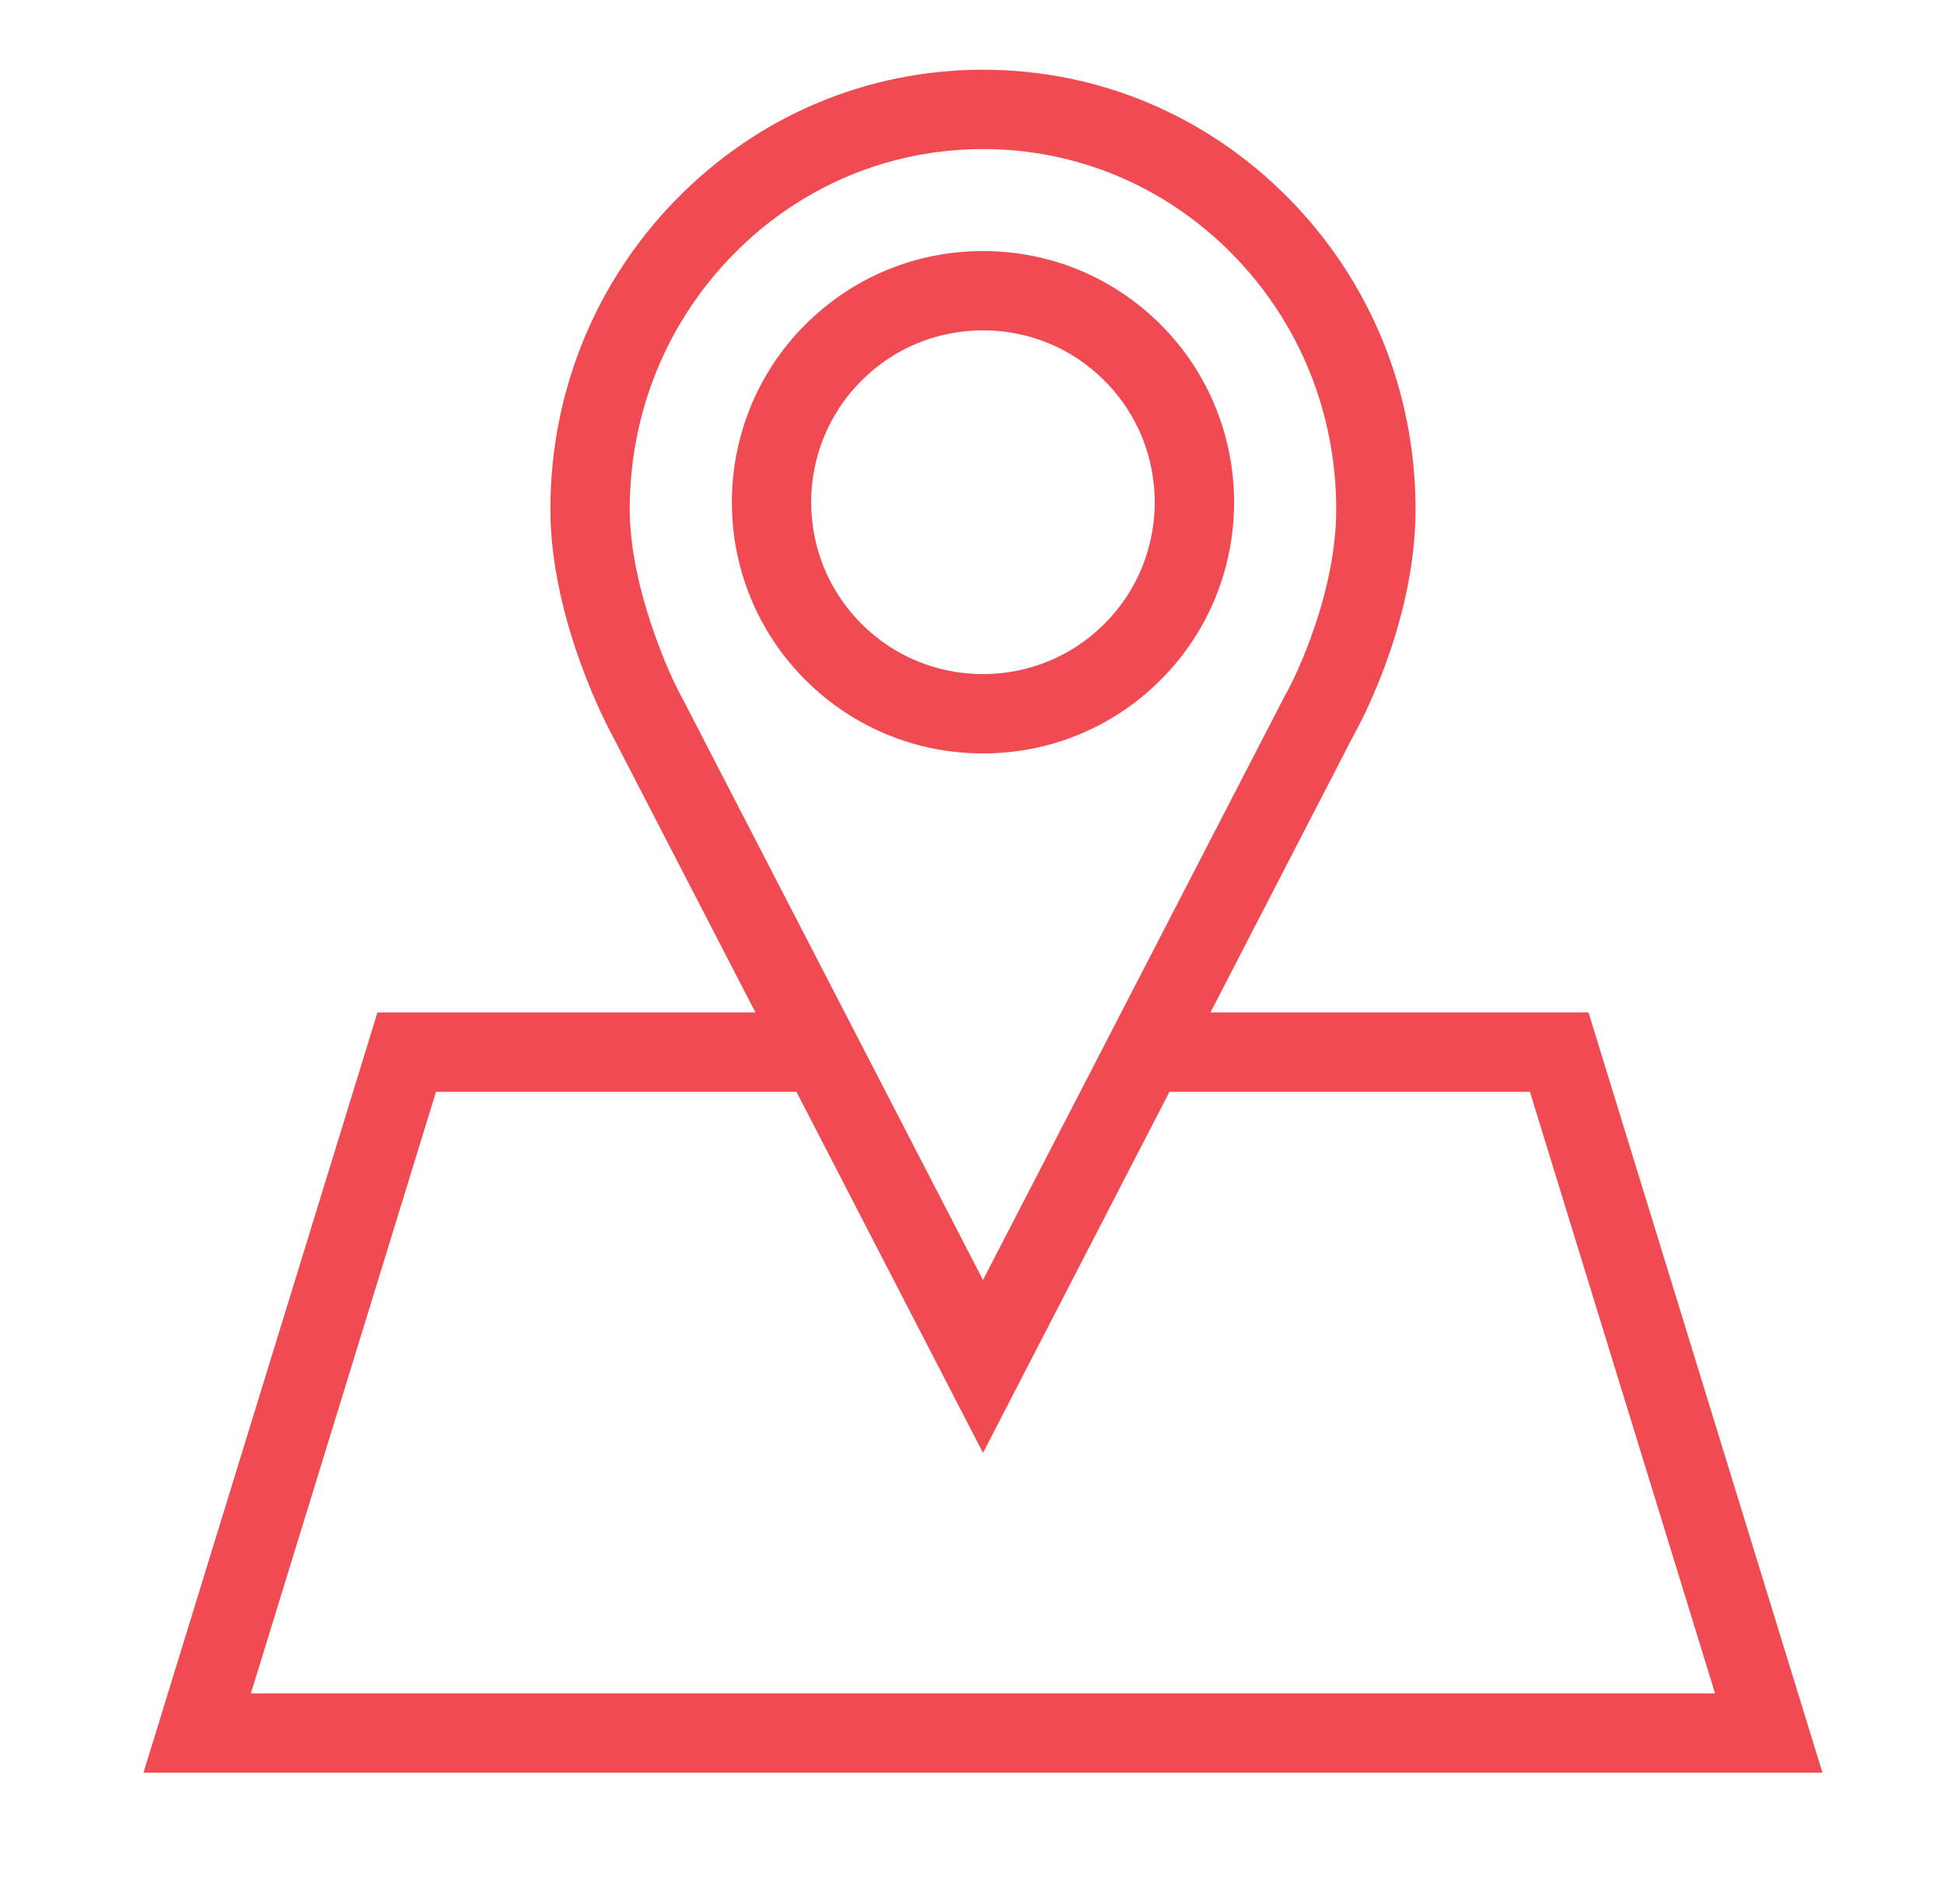
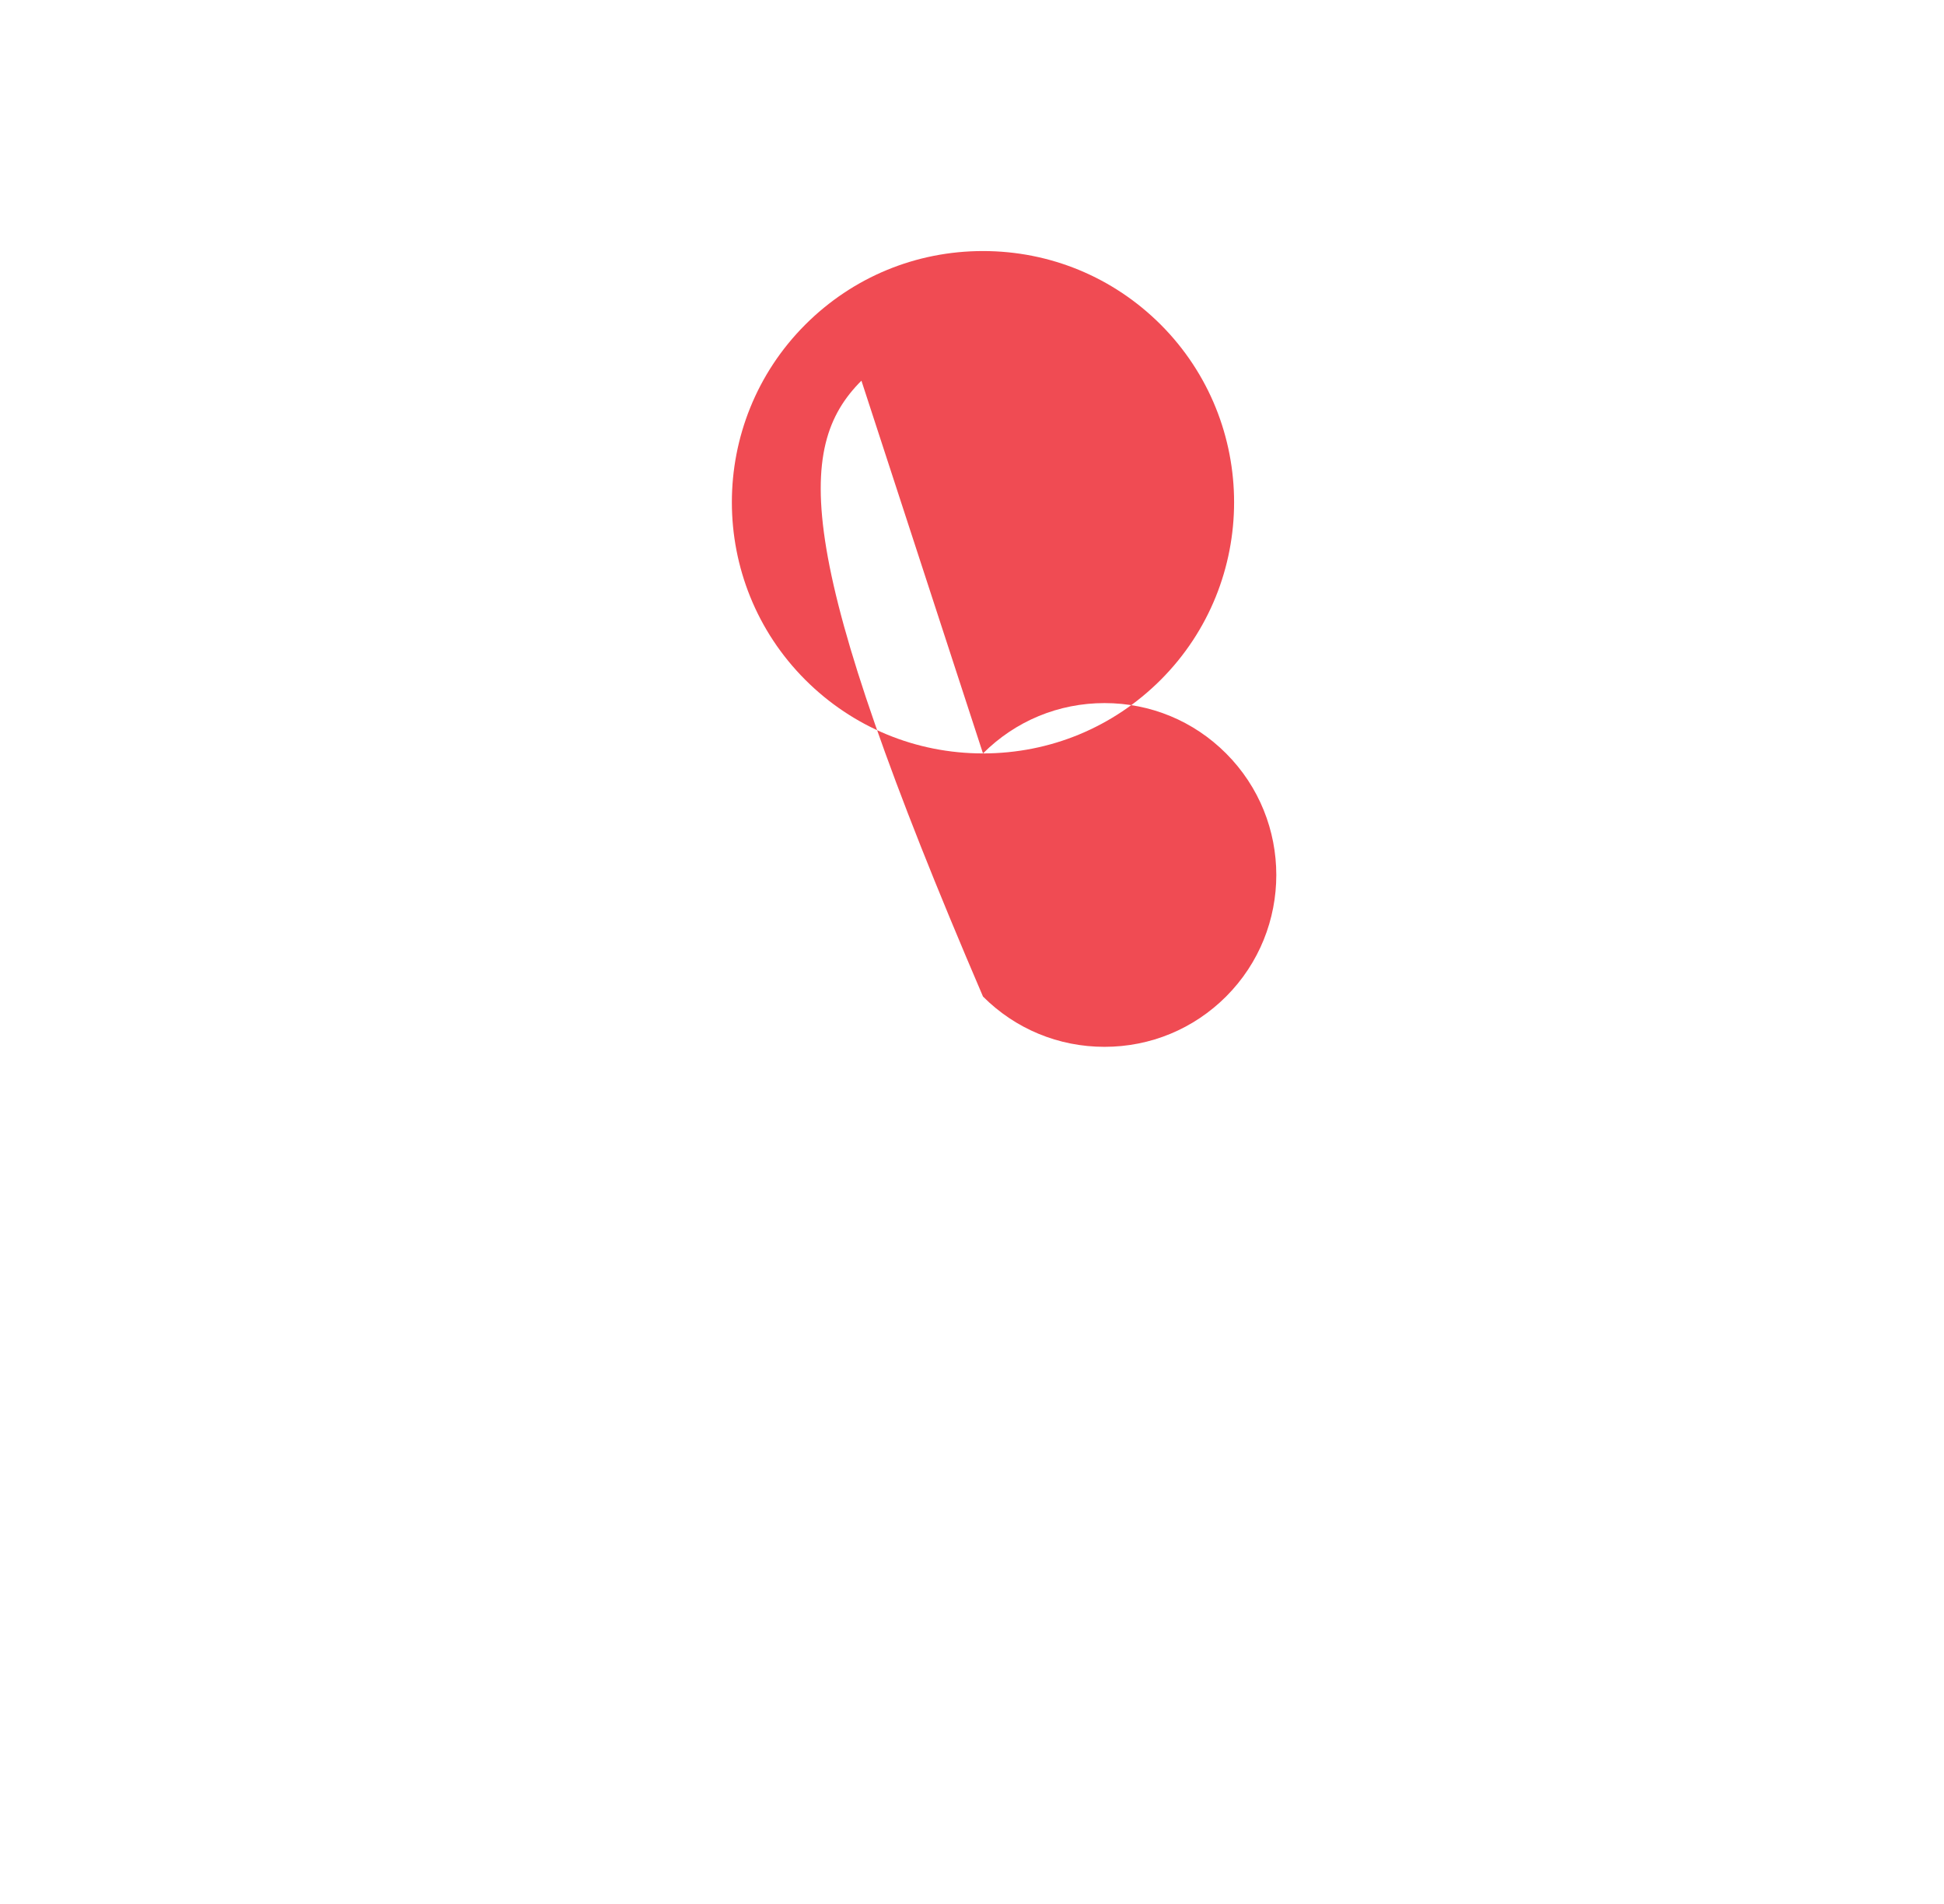
<svg xmlns="http://www.w3.org/2000/svg" version="1.1" id="Слой_1" x="0px" y="0px" width="49px" height="48px" viewBox="0 0 49 48" enable-background="new 0 0 49 48" xml:space="preserve">
  <g>
-     <path fill="#F04B53" d="M40.04,25.525h-9.53l3.615-7c0.016-0.025,1.555-2.713,1.555-5.681c0-2.96-1.131-5.741-3.187-7.833   c-2.061-2.098-4.801-3.253-7.716-3.253s-5.656,1.155-7.717,3.253c-2.055,2.092-3.187,4.873-3.187,7.83   c0,2.846,1.526,5.635,1.527,5.635l3.642,7.049H9.514L3.616,44.691h42.321L40.04,25.525z M24.777,3.758   c2.375,0,4.608,0.942,6.29,2.654c1.686,1.716,2.613,4,2.613,6.432c0,2.079-1.006,4.208-1.304,4.714l-4.115,7.967l-1.033,2   l-2.451,4.744l-2.451-4.744l-1.034-2l-4.141-8.014c-0.199-0.339-1.278-2.639-1.278-4.67c0-2.43,0.928-4.713,2.613-6.429   C20.168,4.701,22.402,3.758,24.777,3.758z M10.99,27.525h9.085l4.702,9.102l4.7-9.102h9.086l4.666,15.166H6.324L10.99,27.525z" />
-     <path fill="#F04B53" d="M24.777,18.994c1.692,0,3.282-0.658,4.479-1.854c2.467-2.469,2.467-6.486,0-8.957   c-1.197-1.195-2.787-1.854-4.479-1.854s-3.282,0.659-4.478,1.854c-2.469,2.47-2.469,6.488,0,8.957   C21.495,18.335,23.085,18.994,24.777,18.994z M21.713,9.597c0.818-0.818,1.906-1.269,3.063-1.269c1.158,0,2.246,0.45,3.064,1.269   c1.688,1.689,1.688,4.439,0.001,6.128c-0.818,0.818-1.907,1.269-3.065,1.269c-1.157,0-2.246-0.45-3.063-1.268   C20.024,14.037,20.024,11.287,21.713,9.597z" />
+     <path fill="#F04B53" d="M24.777,18.994c1.692,0,3.282-0.658,4.479-1.854c2.467-2.469,2.467-6.486,0-8.957   c-1.197-1.195-2.787-1.854-4.479-1.854s-3.282,0.659-4.478,1.854c-2.469,2.47-2.469,6.488,0,8.957   C21.495,18.335,23.085,18.994,24.777,18.994z c0.818-0.818,1.906-1.269,3.063-1.269c1.158,0,2.246,0.45,3.064,1.269   c1.688,1.689,1.688,4.439,0.001,6.128c-0.818,0.818-1.907,1.269-3.065,1.269c-1.157,0-2.246-0.45-3.063-1.268   C20.024,14.037,20.024,11.287,21.713,9.597z" />
  </g>
</svg>